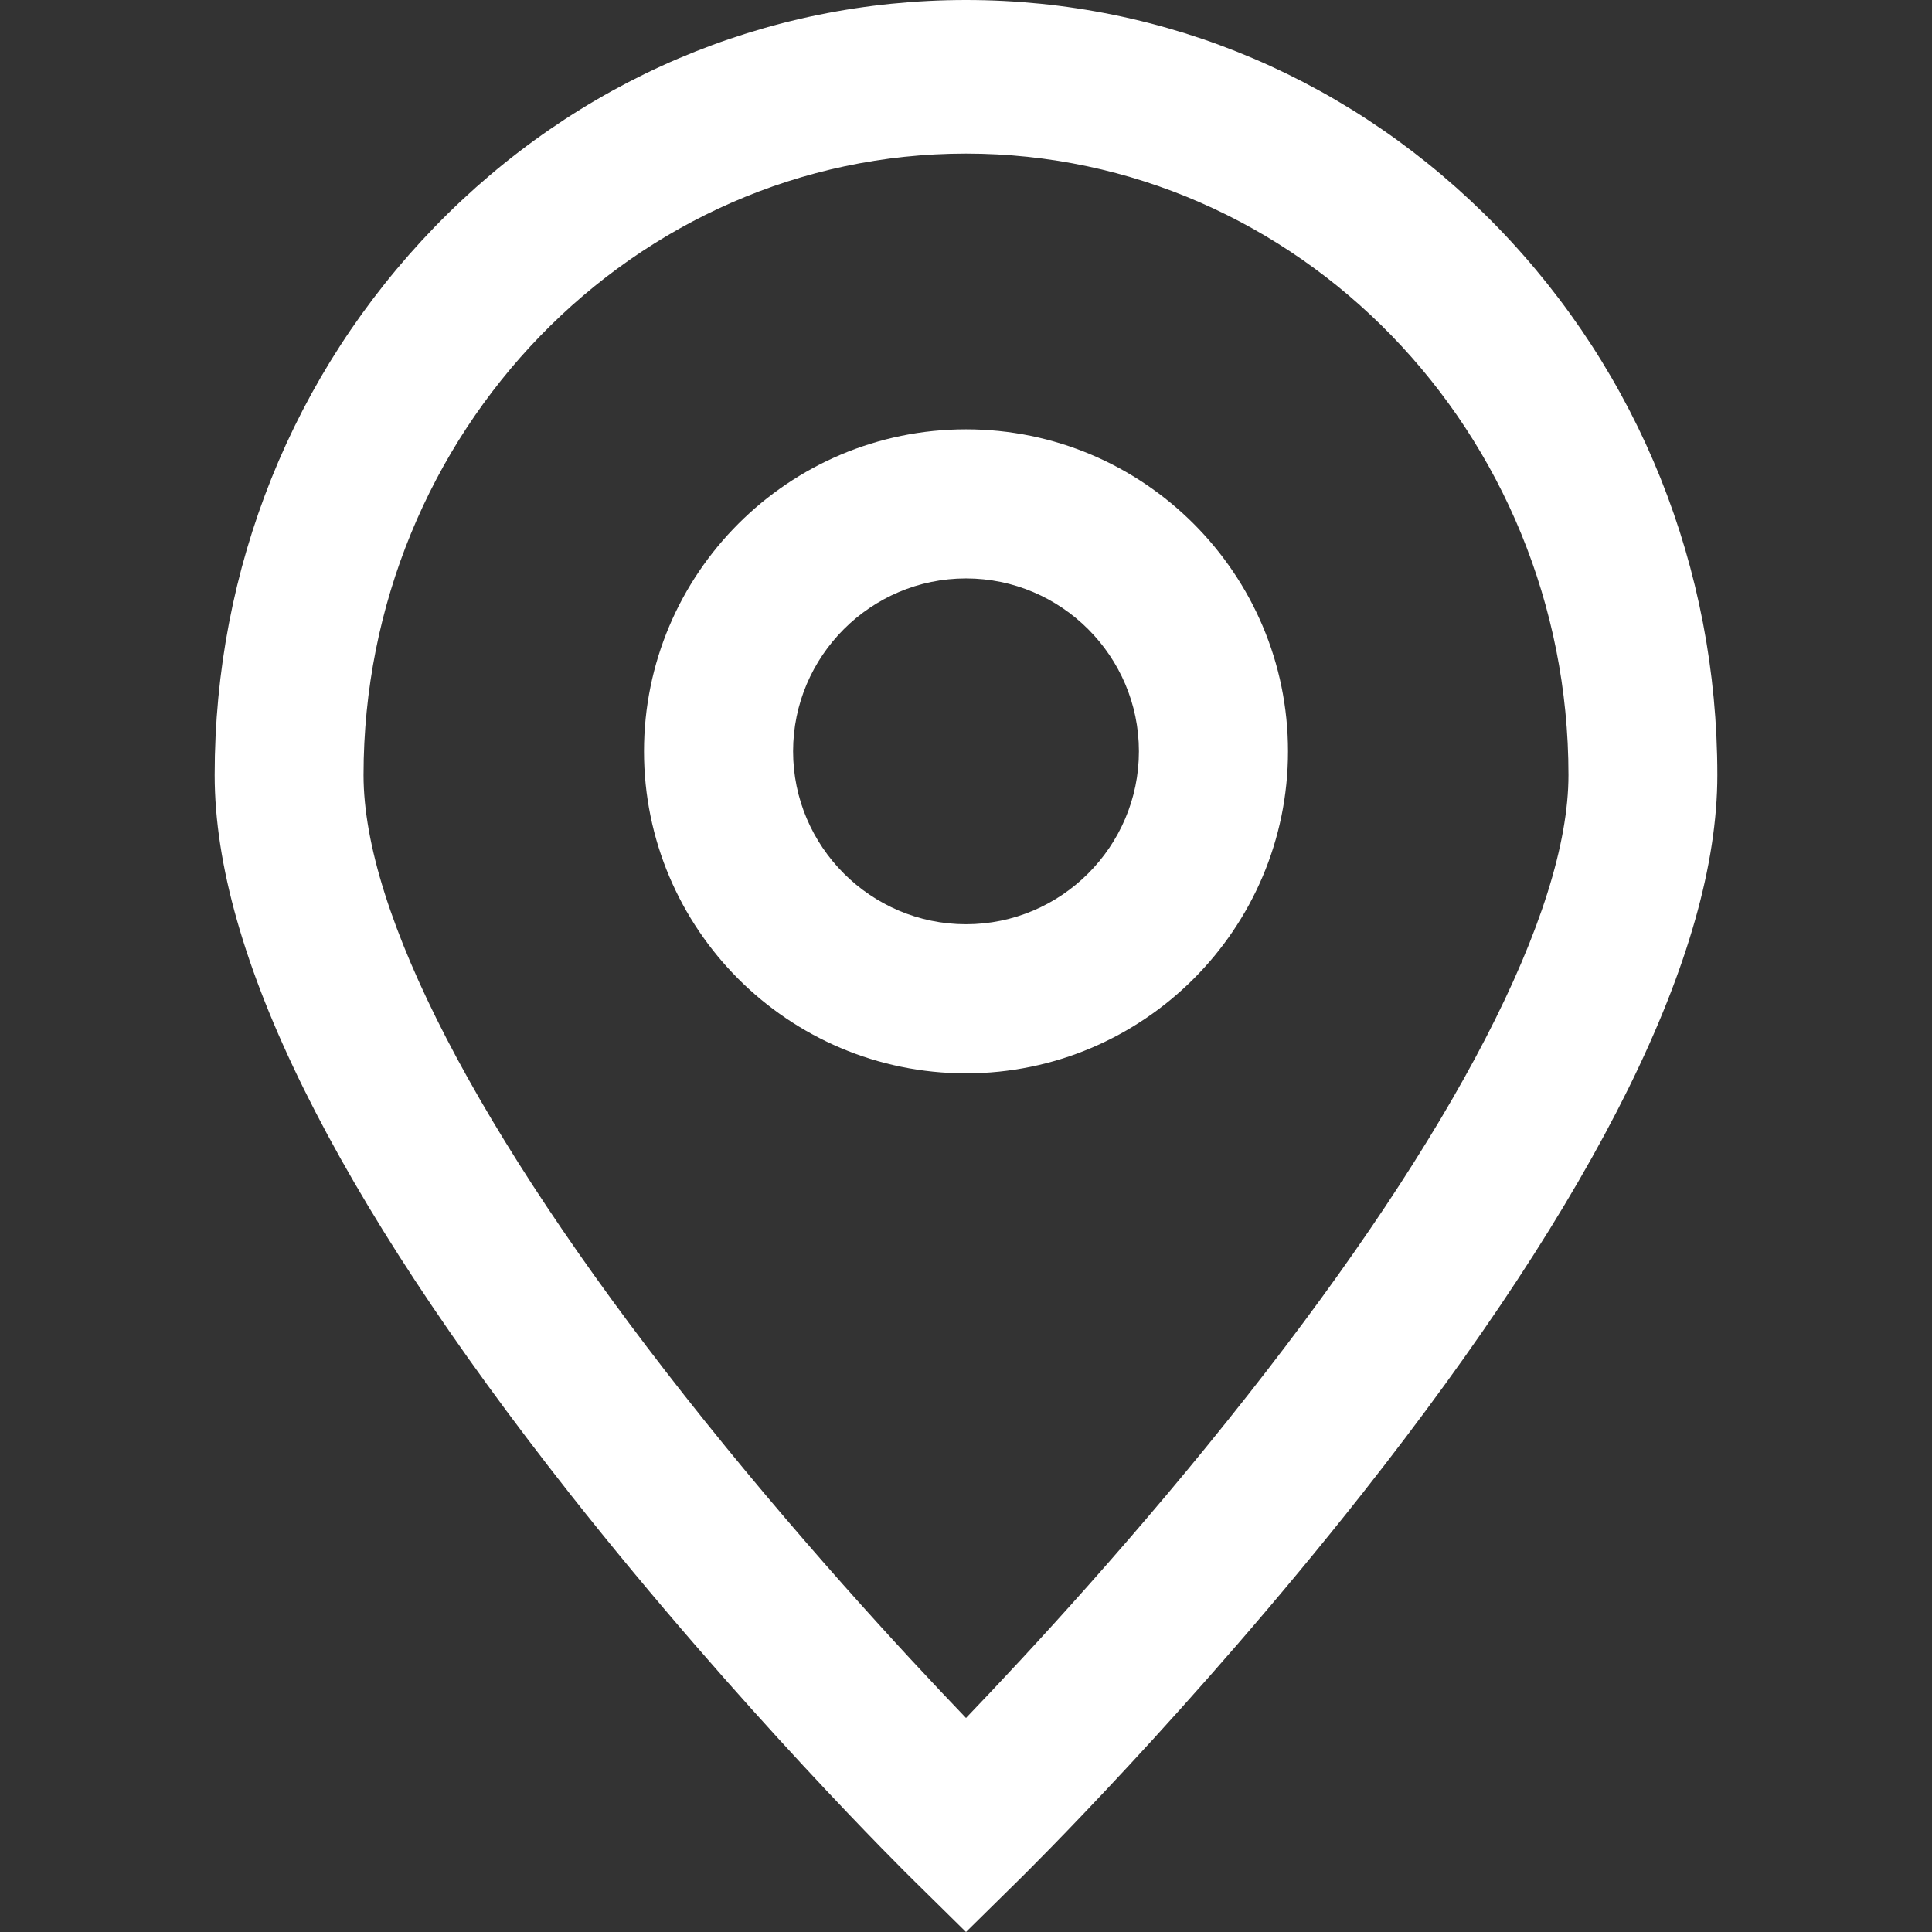
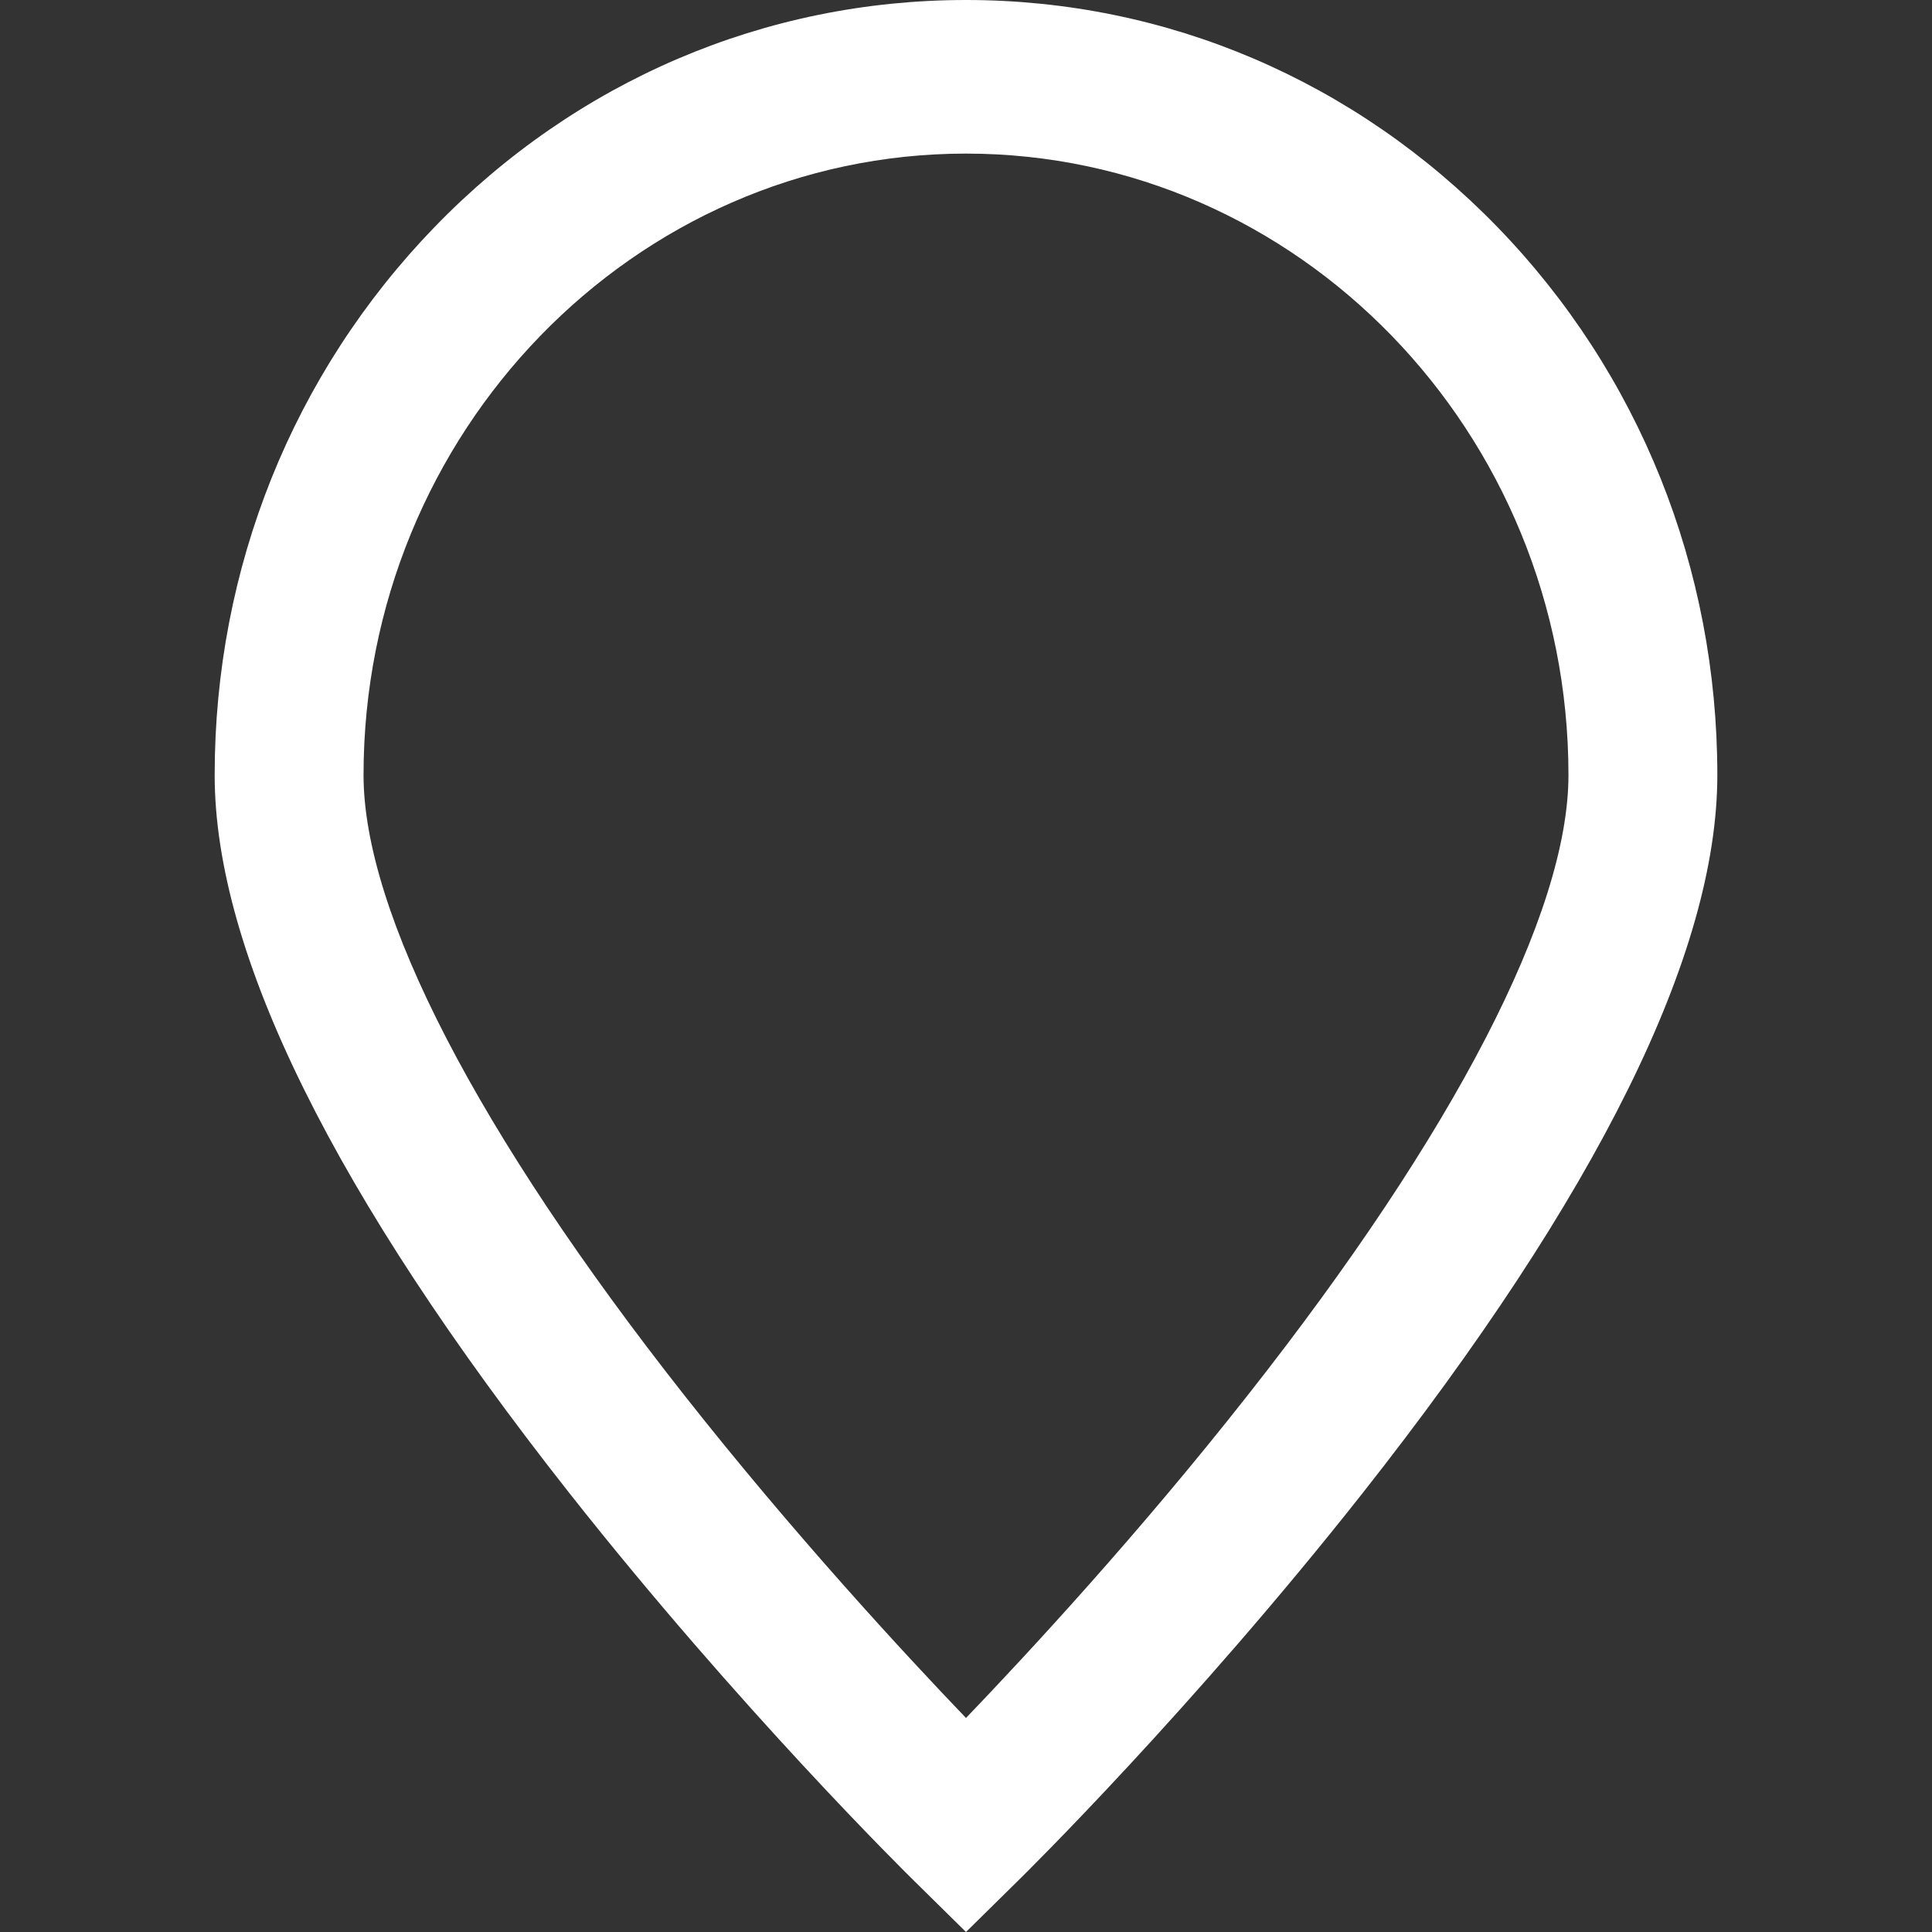
<svg xmlns="http://www.w3.org/2000/svg" width="18" height="18" viewBox="0 0 18 18" fill="none">
  <rect x="0" y="0" width="18" height="18" fill="#333333" stroke="none" />
  <g id="Frame">
    <path id="Vector" d="M9 18L8.521 17.528C8.454 17.463 6.894 15.925 5.308 13.915C3.113 11.13 2 8.88 2 7.221C2 5.292 2.728 3.48 4.05 2.114C5.371 0.751 7.13 0 9 0C10.87 0 12.626 0.751 13.95 2.114C15.272 3.477 16 5.292 16 7.221C16 8.88 14.887 11.13 12.692 13.915C11.106 15.925 9.546 17.463 9.479 17.528L9 18ZM9 1.431C5.907 1.431 3.387 4.03 3.387 7.221C3.387 8.502 4.45 10.555 6.377 13.001C7.392 14.289 8.42 15.401 9 16.006C9.58 15.401 10.608 14.292 11.623 13.001C13.55 10.555 14.613 8.502 14.613 7.221C14.613 4.027 12.093 1.431 9 1.431Z" fill="white" />
-     <path id="Vector_2" d="M9 10C7.345 10 6 8.655 6 7C6 5.345 7.345 4 9 4C10.655 4 12 5.345 12 7C12 8.655 10.652 10 9 10ZM9 5.389C8.113 5.389 7.389 6.113 7.389 7C7.389 7.887 8.113 8.611 9 8.611C9.887 8.611 10.611 7.887 10.611 7C10.611 6.113 9.887 5.389 9 5.389Z" fill="white" />
  </g>
</svg>